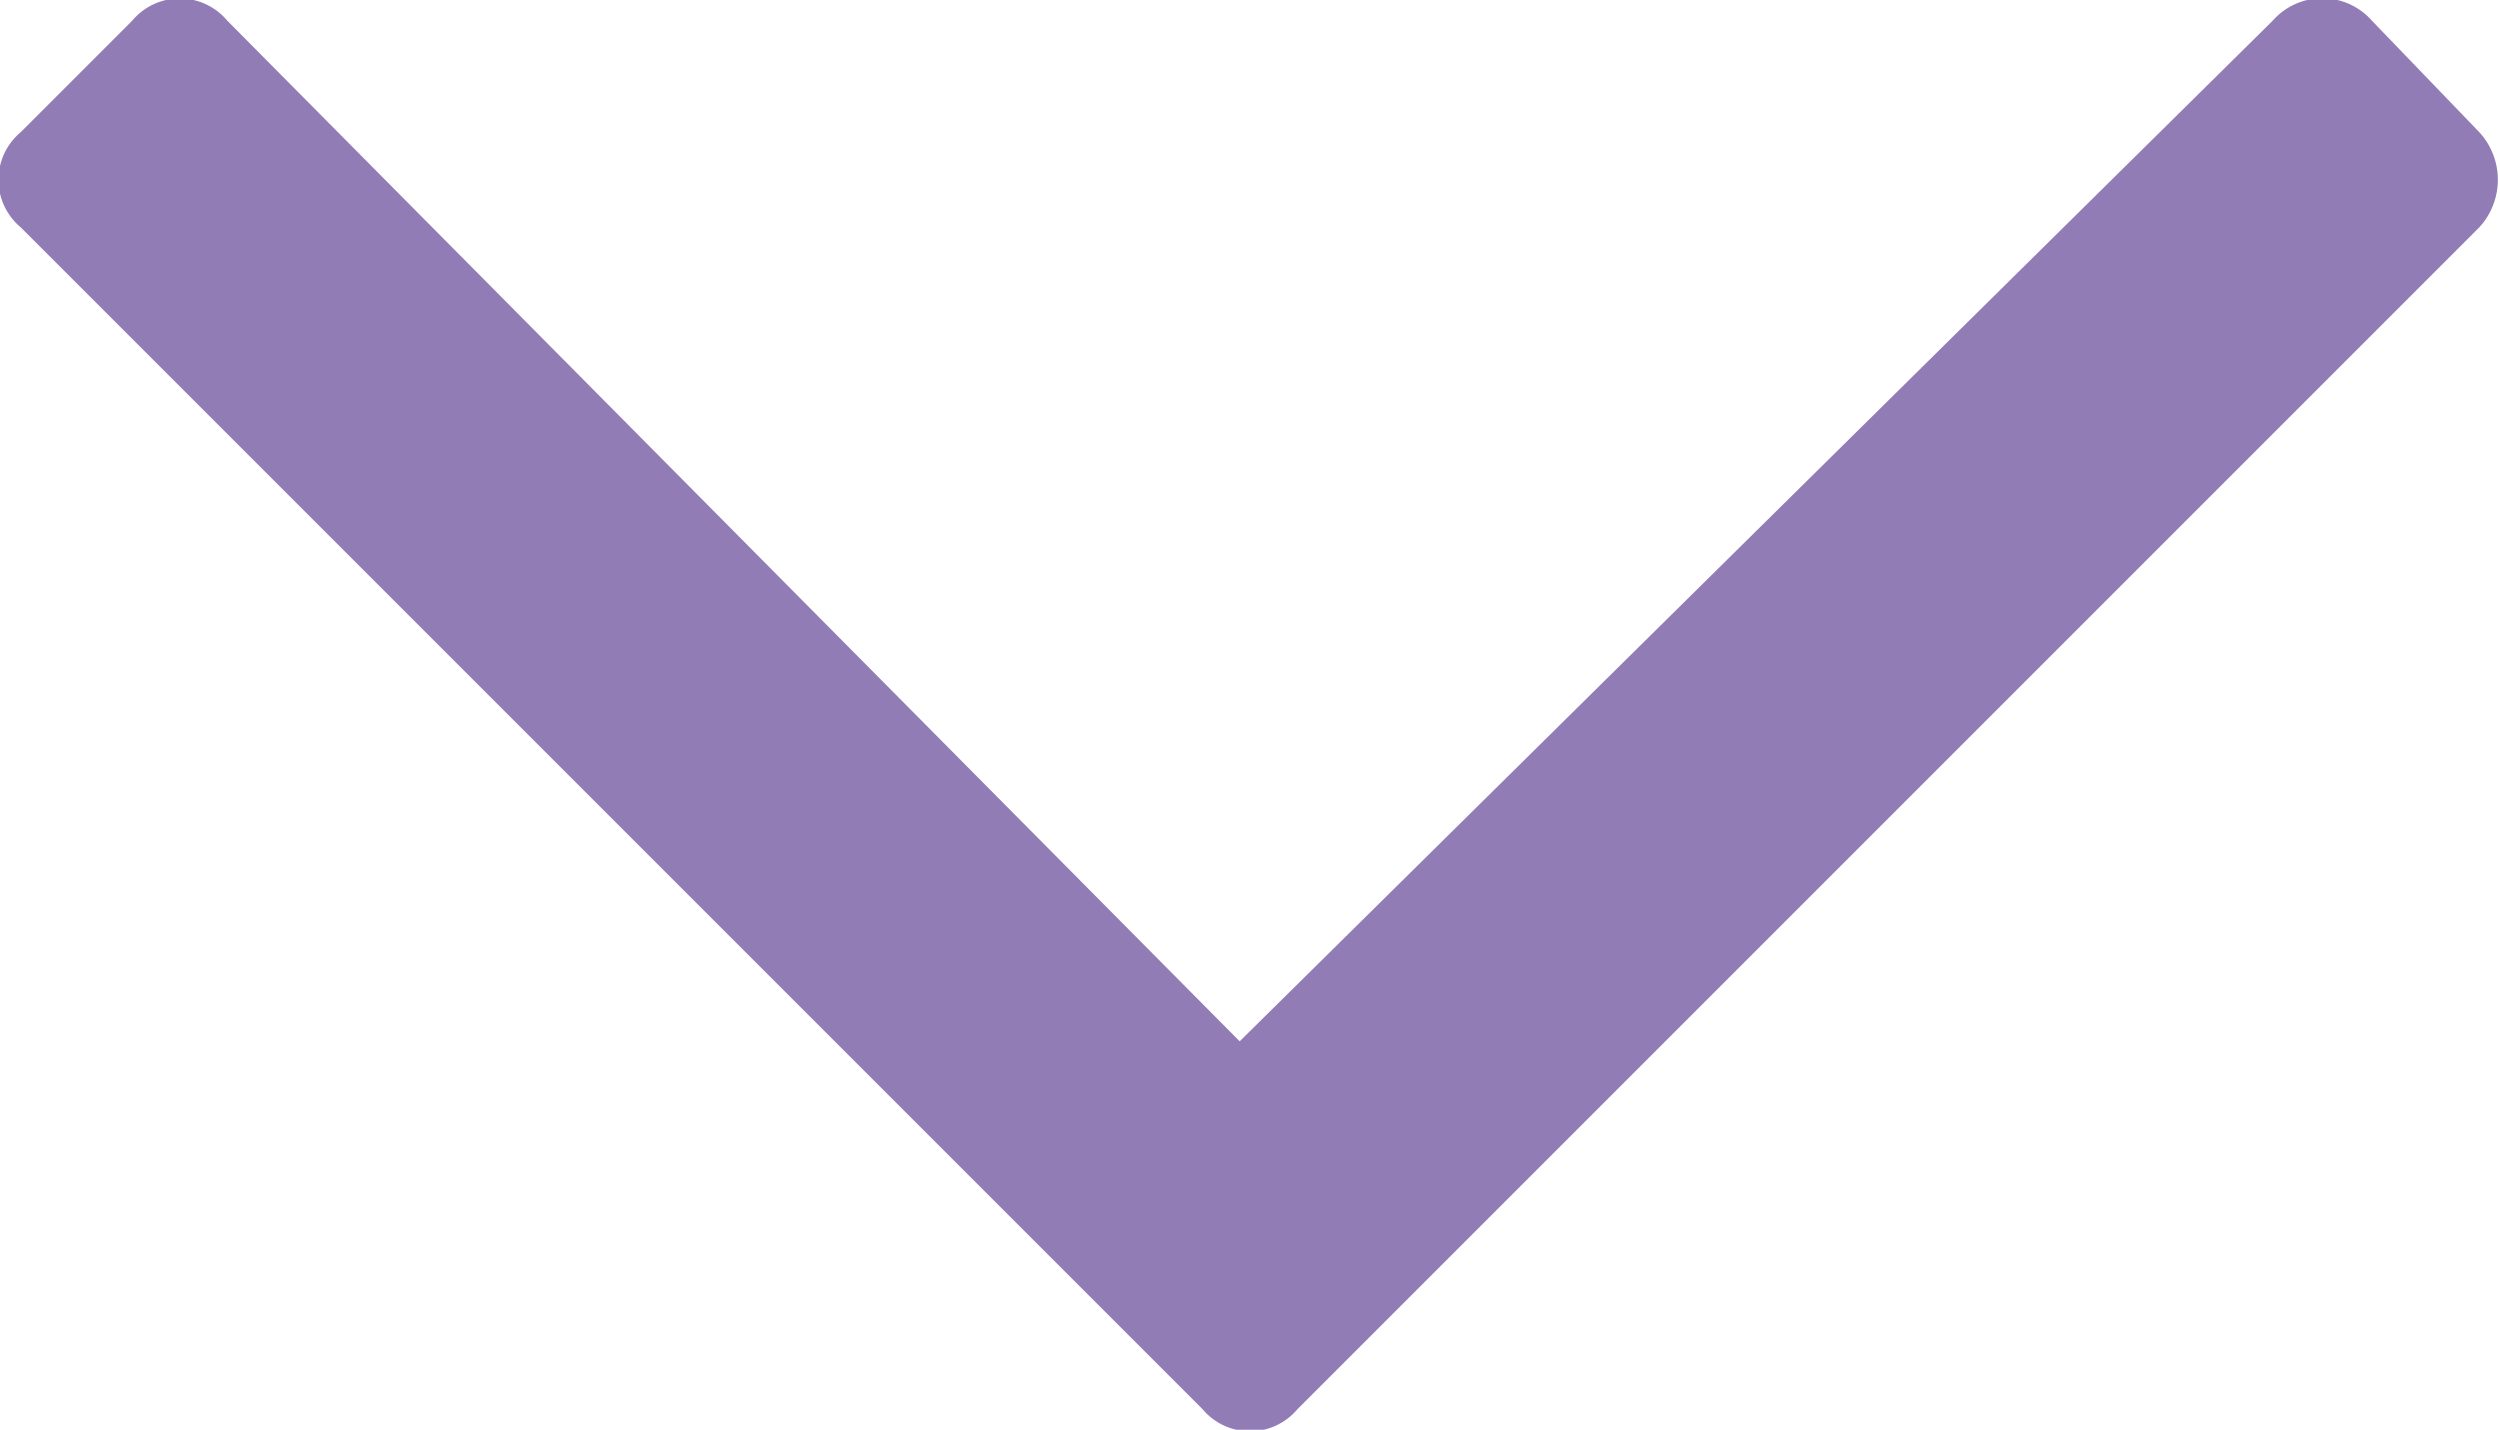
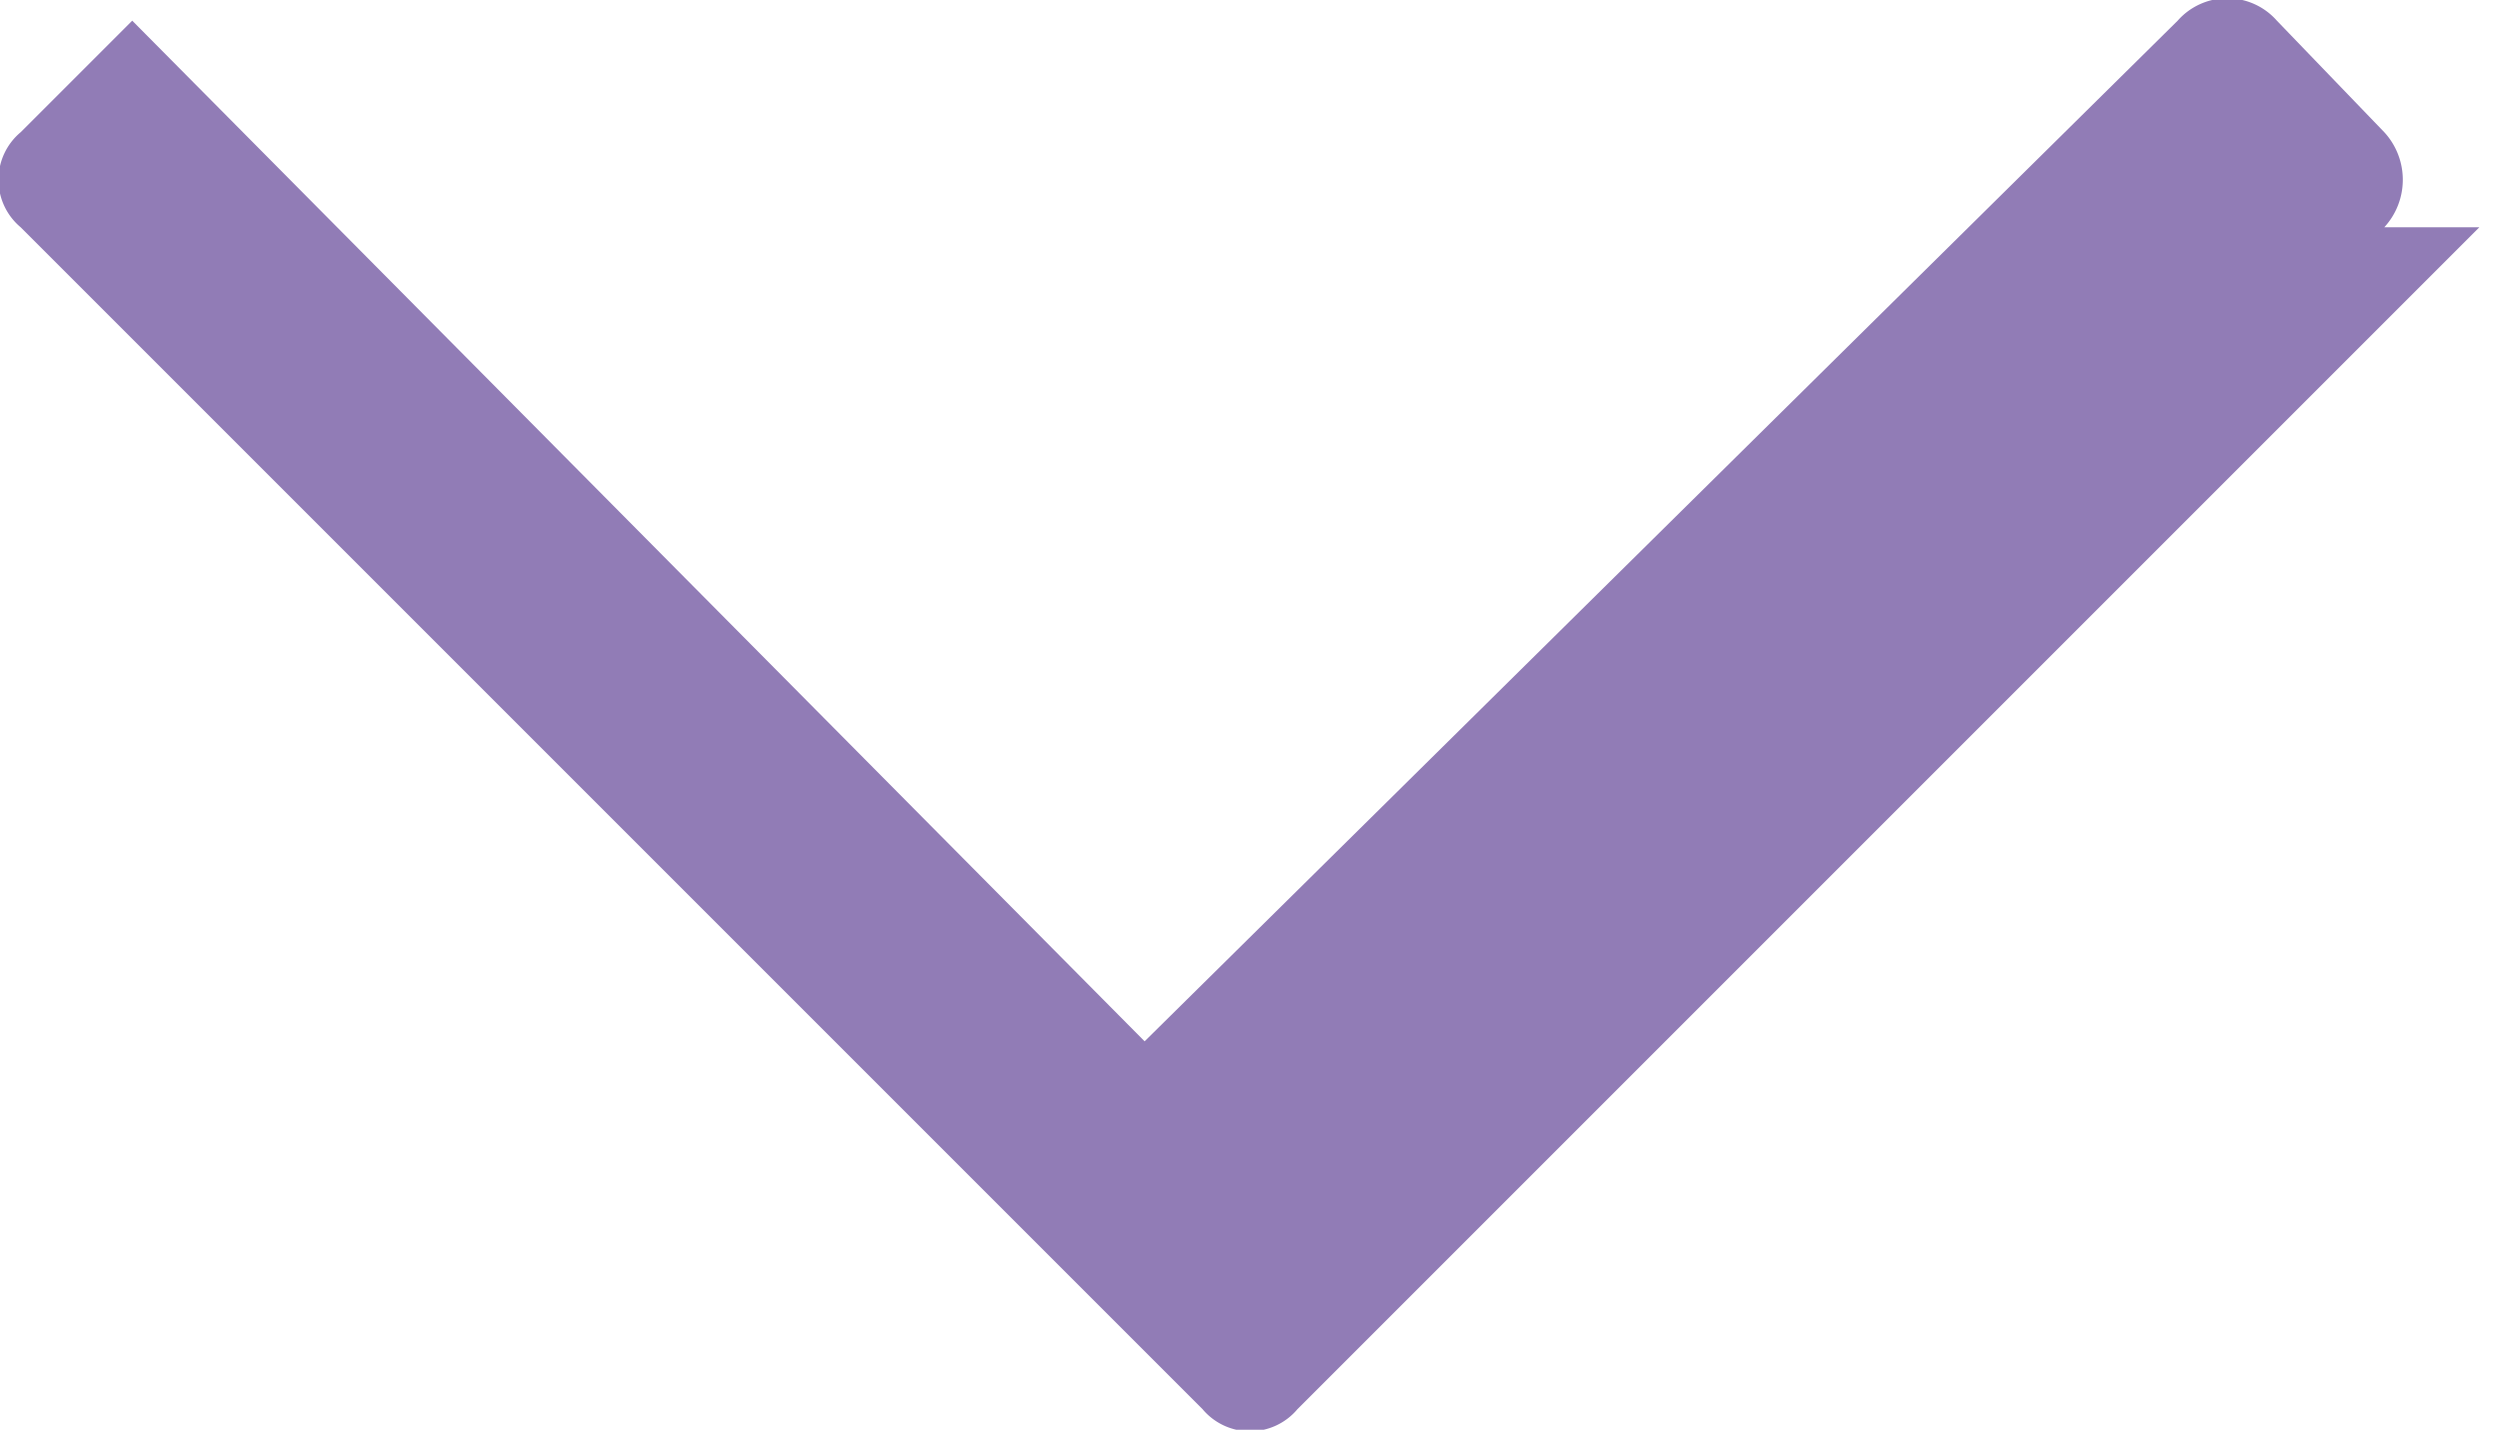
<svg xmlns="http://www.w3.org/2000/svg" viewBox="0 0 6.05 3.46">
-   <path d="m6 .55-2.86 2.86a.15.15 0 0 1 -.23 0l-2.86-2.86a.15.15 0 0 1 0-.23l.27-.27a.15.15 0 0 1 .23 0l2.45 2.47 2.5-2.47a.16.16 0 0 1 .24 0l.26.27a.17.17 0 0 1 0 .23z" fill="#917cb6" />
+   <path d="m6 .55-2.86 2.86a.15.15 0 0 1 -.23 0l-2.86-2.86a.15.15 0 0 1 0-.23l.27-.27l2.45 2.47 2.5-2.47a.16.16 0 0 1 .24 0l.26.27a.17.17 0 0 1 0 .23z" fill="#917cb6" />
</svg>